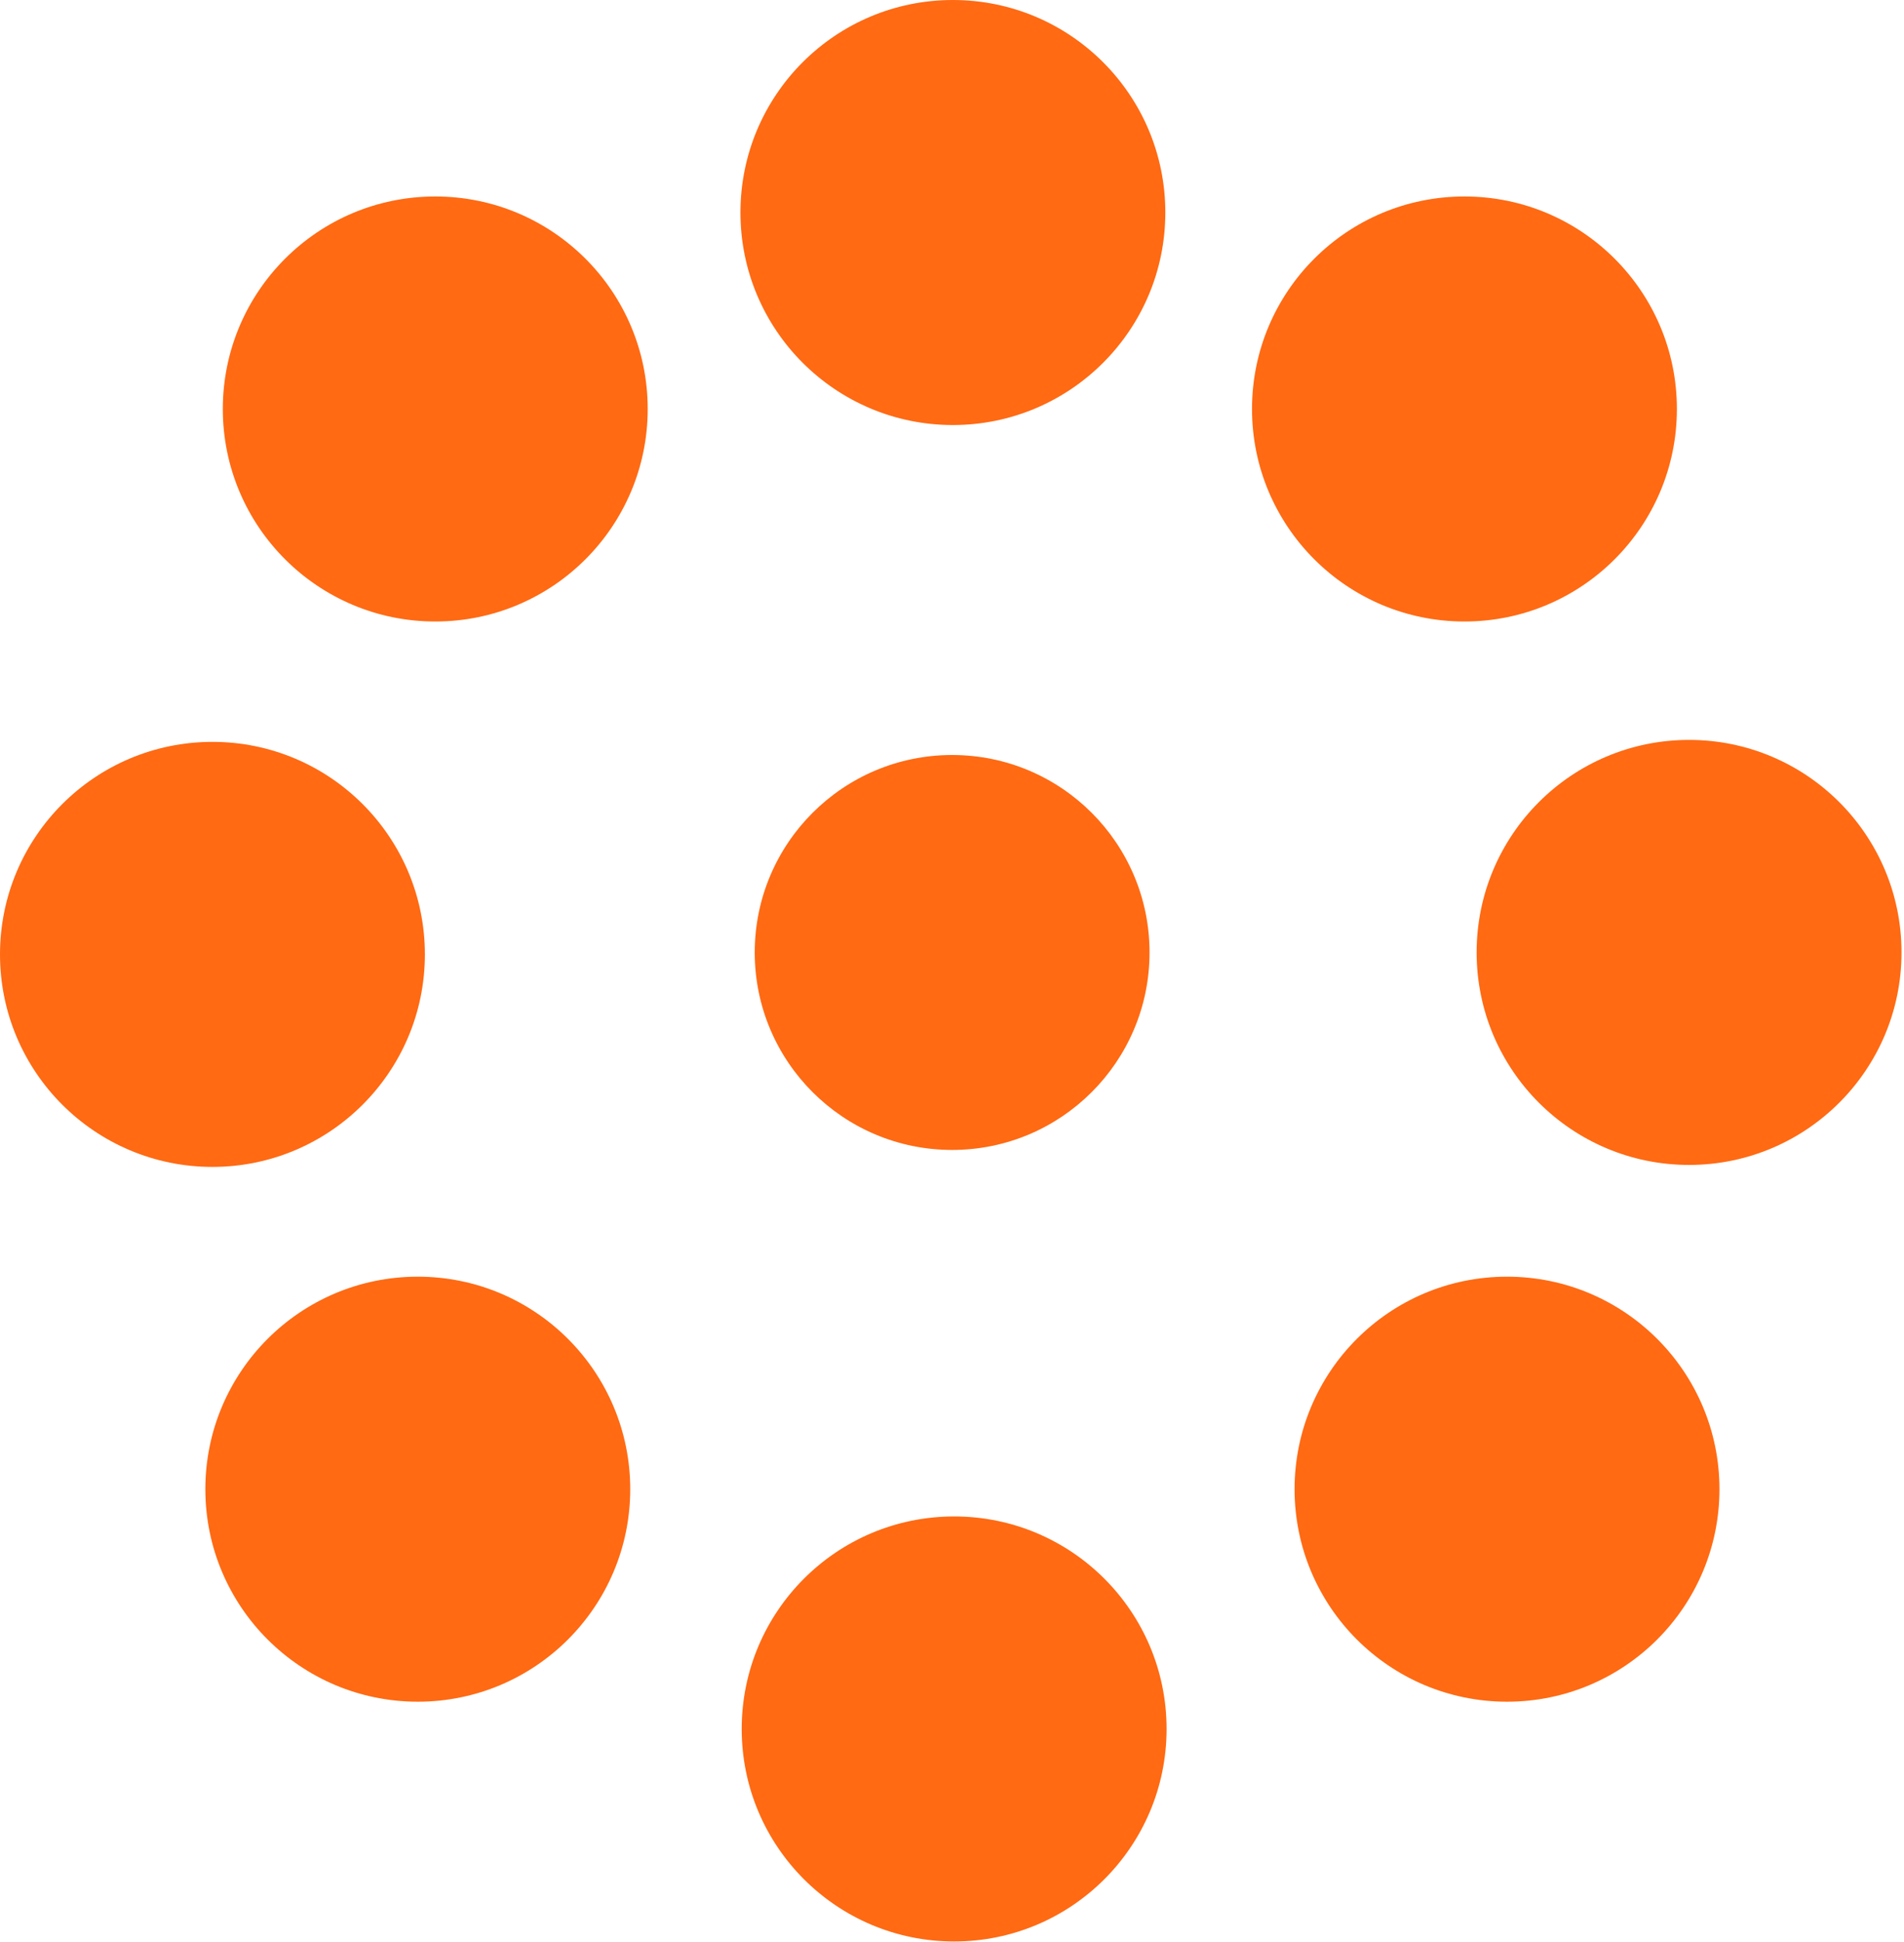
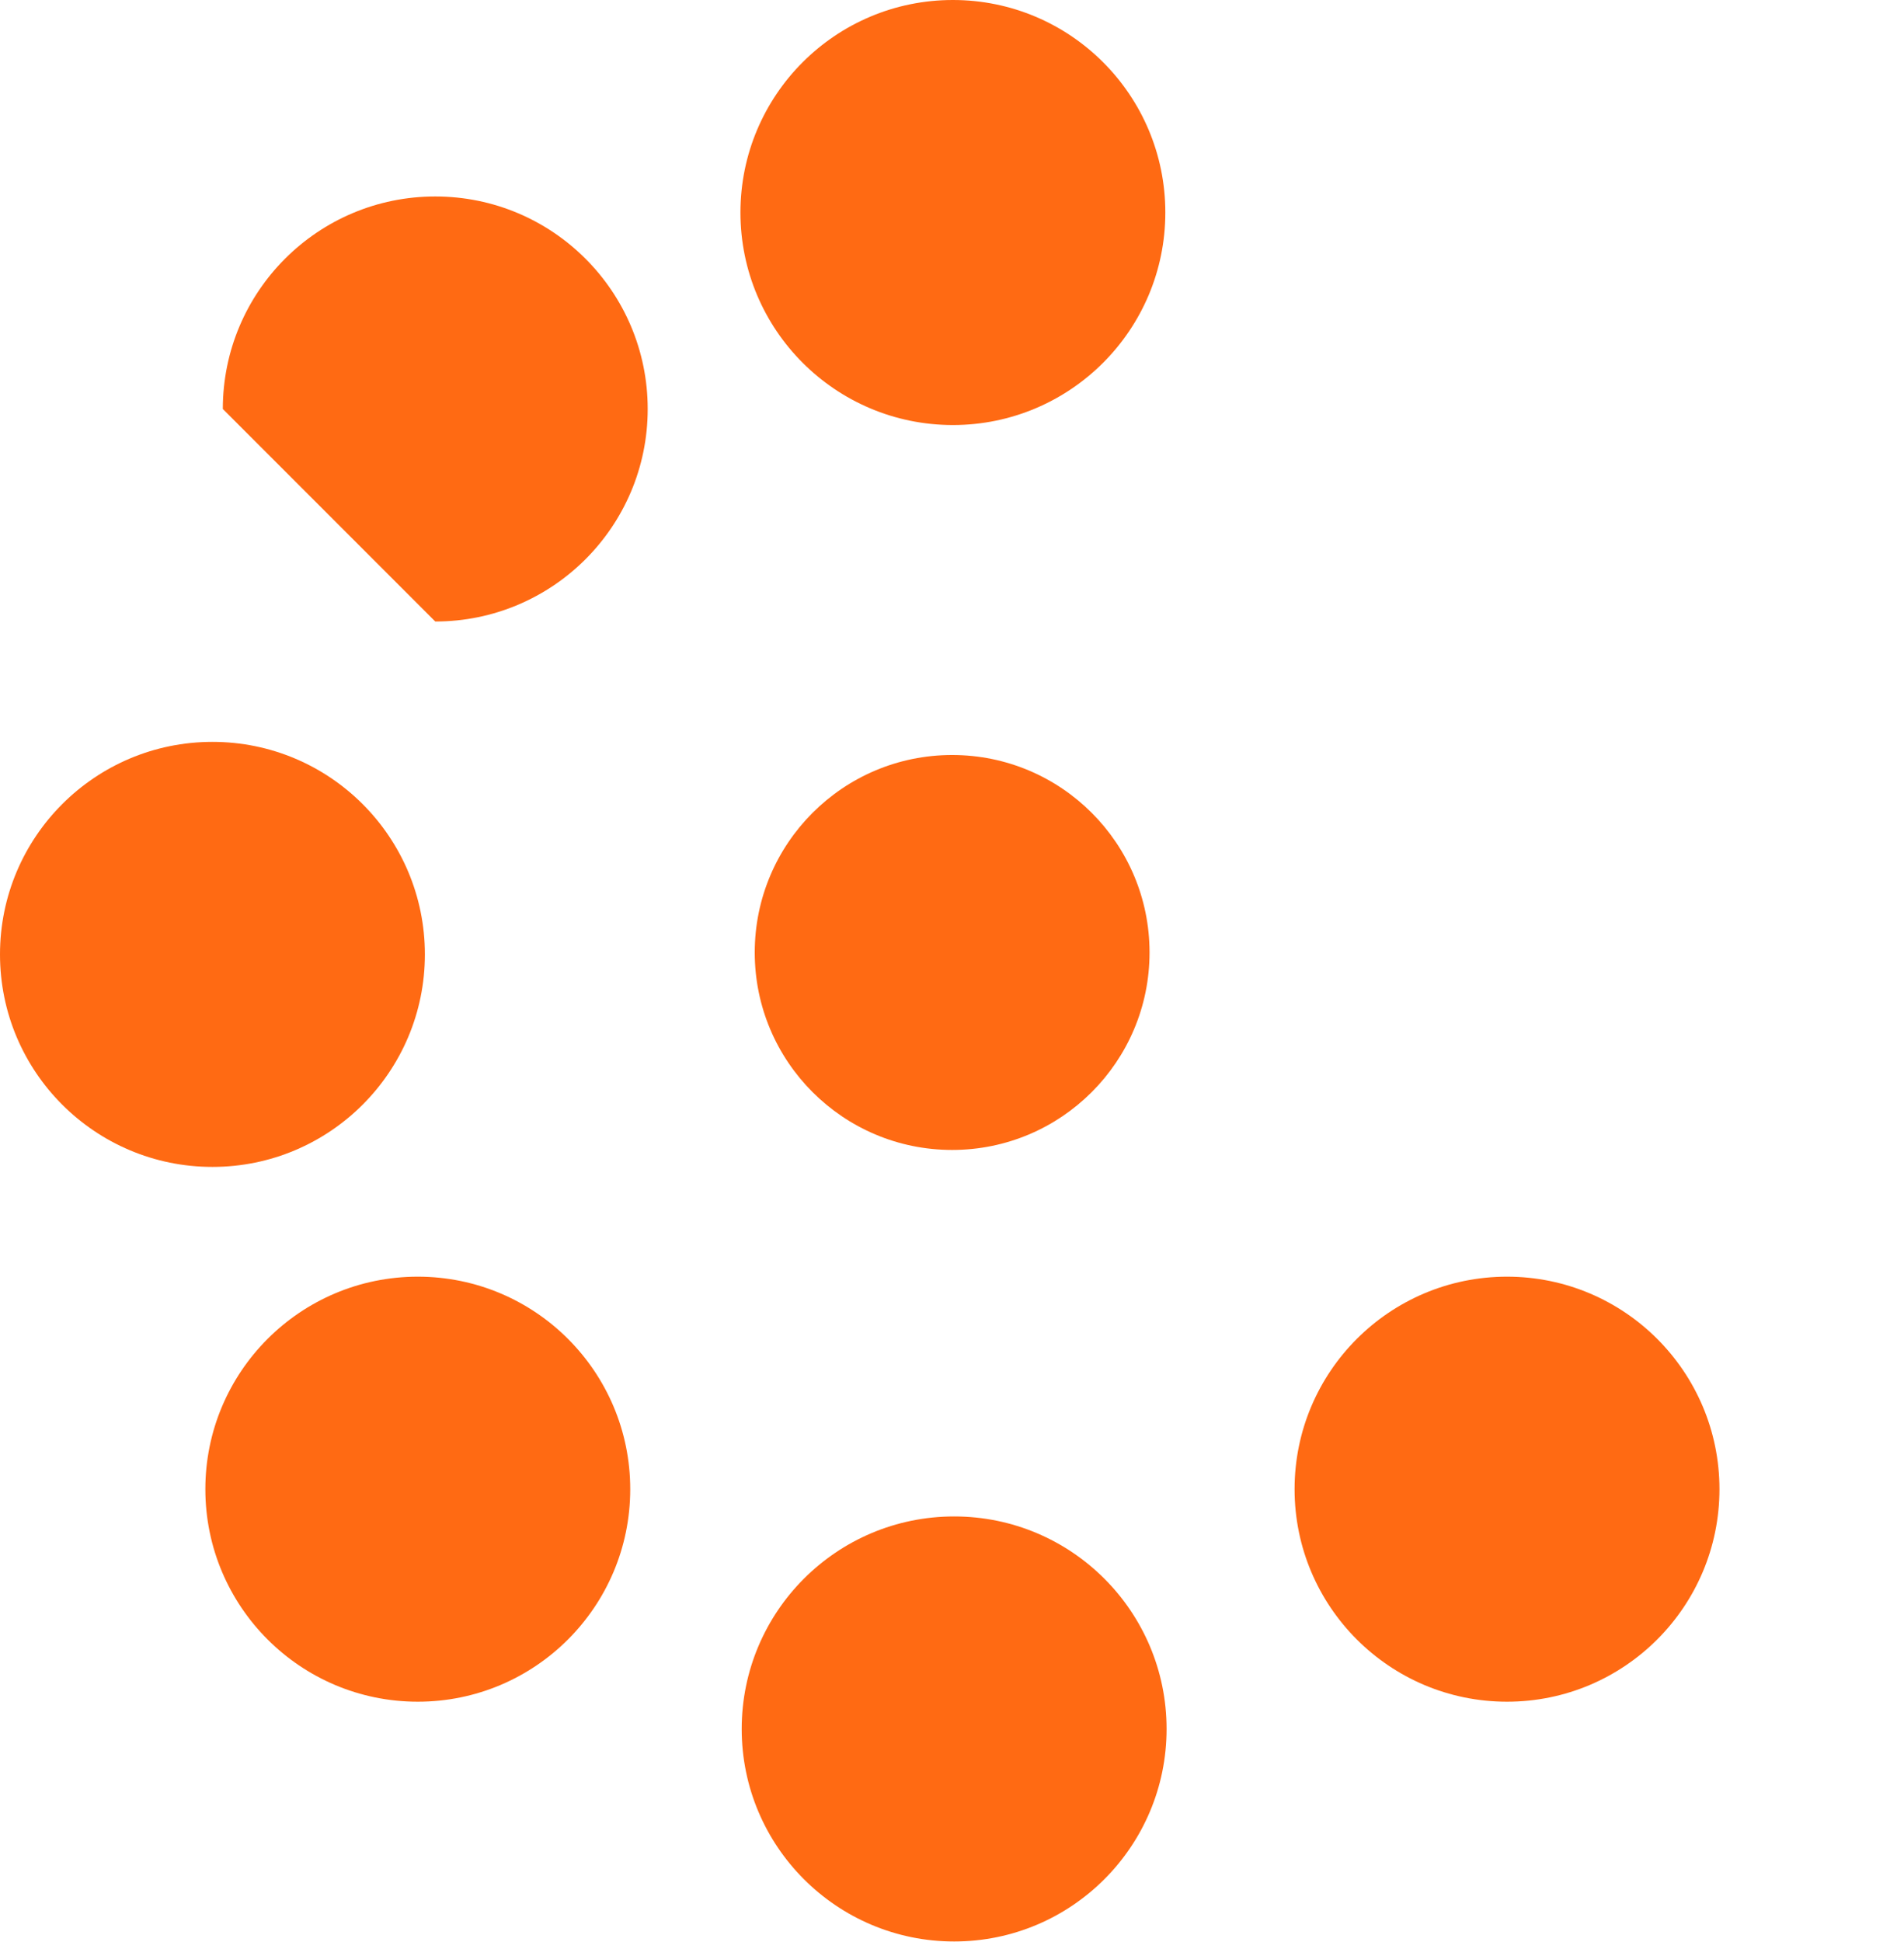
<svg xmlns="http://www.w3.org/2000/svg" width="666" height="679" viewBox="0 0 666 679" fill="none">
  <path d="M333.05 402.1C371.185 402.1 402.1 371.185 402.1 333.05C402.1 294.915 371.185 264 333.05 264C294.915 264 264 294.915 264 333.05C264 371.185 294.915 402.1 333.05 402.1Z" fill="#FF6A13" />
  <path d="M333.75 678.87C374.79 678.87 408.06 645.6 408.06 604.56C408.06 563.52 374.79 530.25 333.75 530.25C292.71 530.25 259.44 563.52 259.44 604.56C259.44 645.6 292.71 678.87 333.75 678.87Z" fill="#FF6A13" />
  <path d="M146.14 595.03C187.18 595.03 220.45 561.76 220.45 520.72C220.45 479.68 187.18 446.41 146.14 446.41C105.1 446.41 71.83 479.68 71.83 520.72C71.83 561.76 105.1 595.03 146.14 595.03Z" fill="#FF6A13" />
  <path d="M527.14 595.03C568.18 595.03 601.45 561.76 601.45 520.72C601.45 479.68 568.18 446.41 527.14 446.41C486.1 446.41 452.83 479.68 452.83 520.72C452.83 561.76 486.1 595.03 527.14 595.03Z" fill="#FF6A13" />
-   <path d="M590.82 407.34C631.86 407.34 665.13 374.07 665.13 333.03C665.13 291.99 631.86 258.72 590.82 258.72C549.78 258.72 516.51 291.99 516.51 333.03C516.51 374.07 549.78 407.34 590.82 407.34Z" fill="#FF6A13" />
-   <path d="M152.25 217.32C193.29 217.32 226.56 184.05 226.56 143.01C226.56 101.97 193.29 68.7 152.25 68.7C111.21 68.7 77.94 101.97 77.94 143.01C77.94 184.05 111.21 217.32 152.25 217.32Z" fill="#FF6A13" />
-   <path d="M512.25 217.32C553.29 217.32 586.56 184.05 586.56 143.01C586.56 101.97 553.29 68.7 512.25 68.7C471.21 68.7 437.94 101.97 437.94 143.01C437.94 184.05 471.21 217.32 512.25 217.32Z" fill="#FF6A13" />
+   <path d="M152.25 217.32C193.29 217.32 226.56 184.05 226.56 143.01C226.56 101.97 193.29 68.7 152.25 68.7C111.21 68.7 77.94 101.97 77.94 143.01Z" fill="#FF6A13" />
  <path d="M333.31 148.62C374.35 148.62 407.62 115.35 407.62 74.31C407.62 33.27 374.35 0 333.31 0C292.27 0 259 33.27 259 74.31C259 115.35 292.27 148.62 333.31 148.62Z" fill="#FF6A13" />
  <path d="M74.31 408.03C115.35 408.03 148.62 374.76 148.62 333.72C148.62 292.68 115.35 259.41 74.31 259.41C33.27 259.41 0 292.68 0 333.72C0 374.76 33.27 408.03 74.31 408.03Z" fill="#FF6A13" />
</svg>